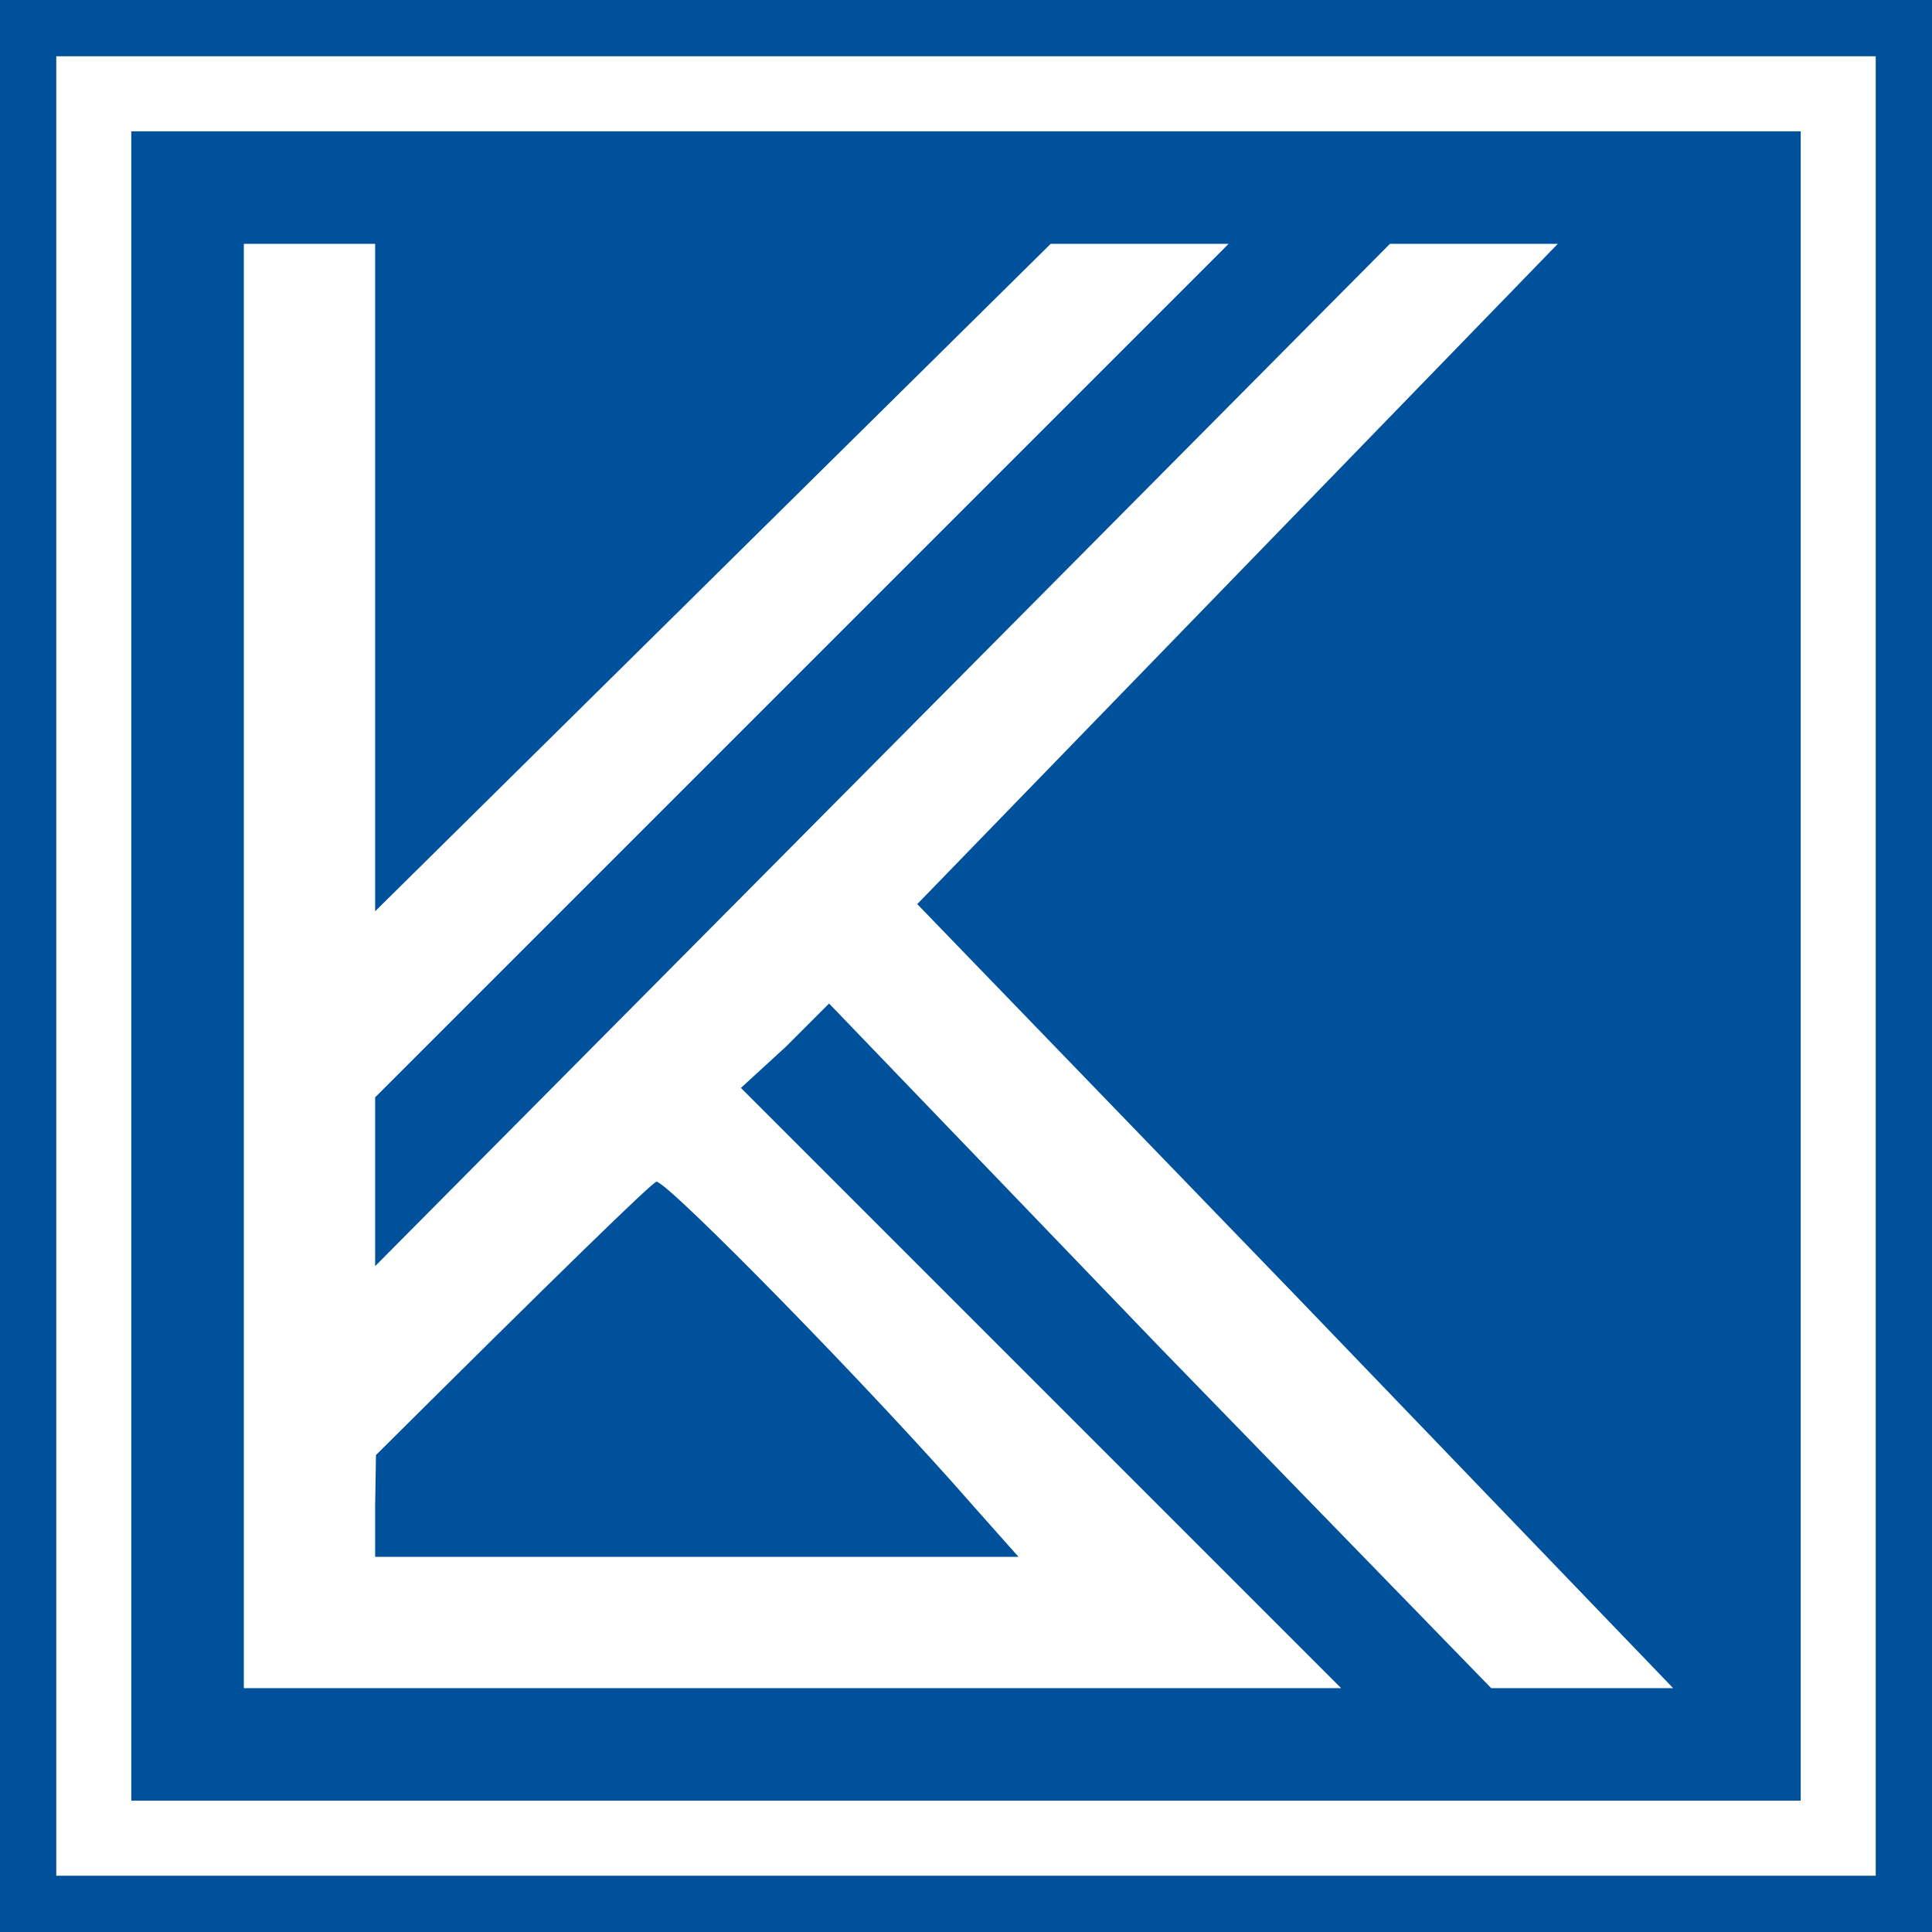
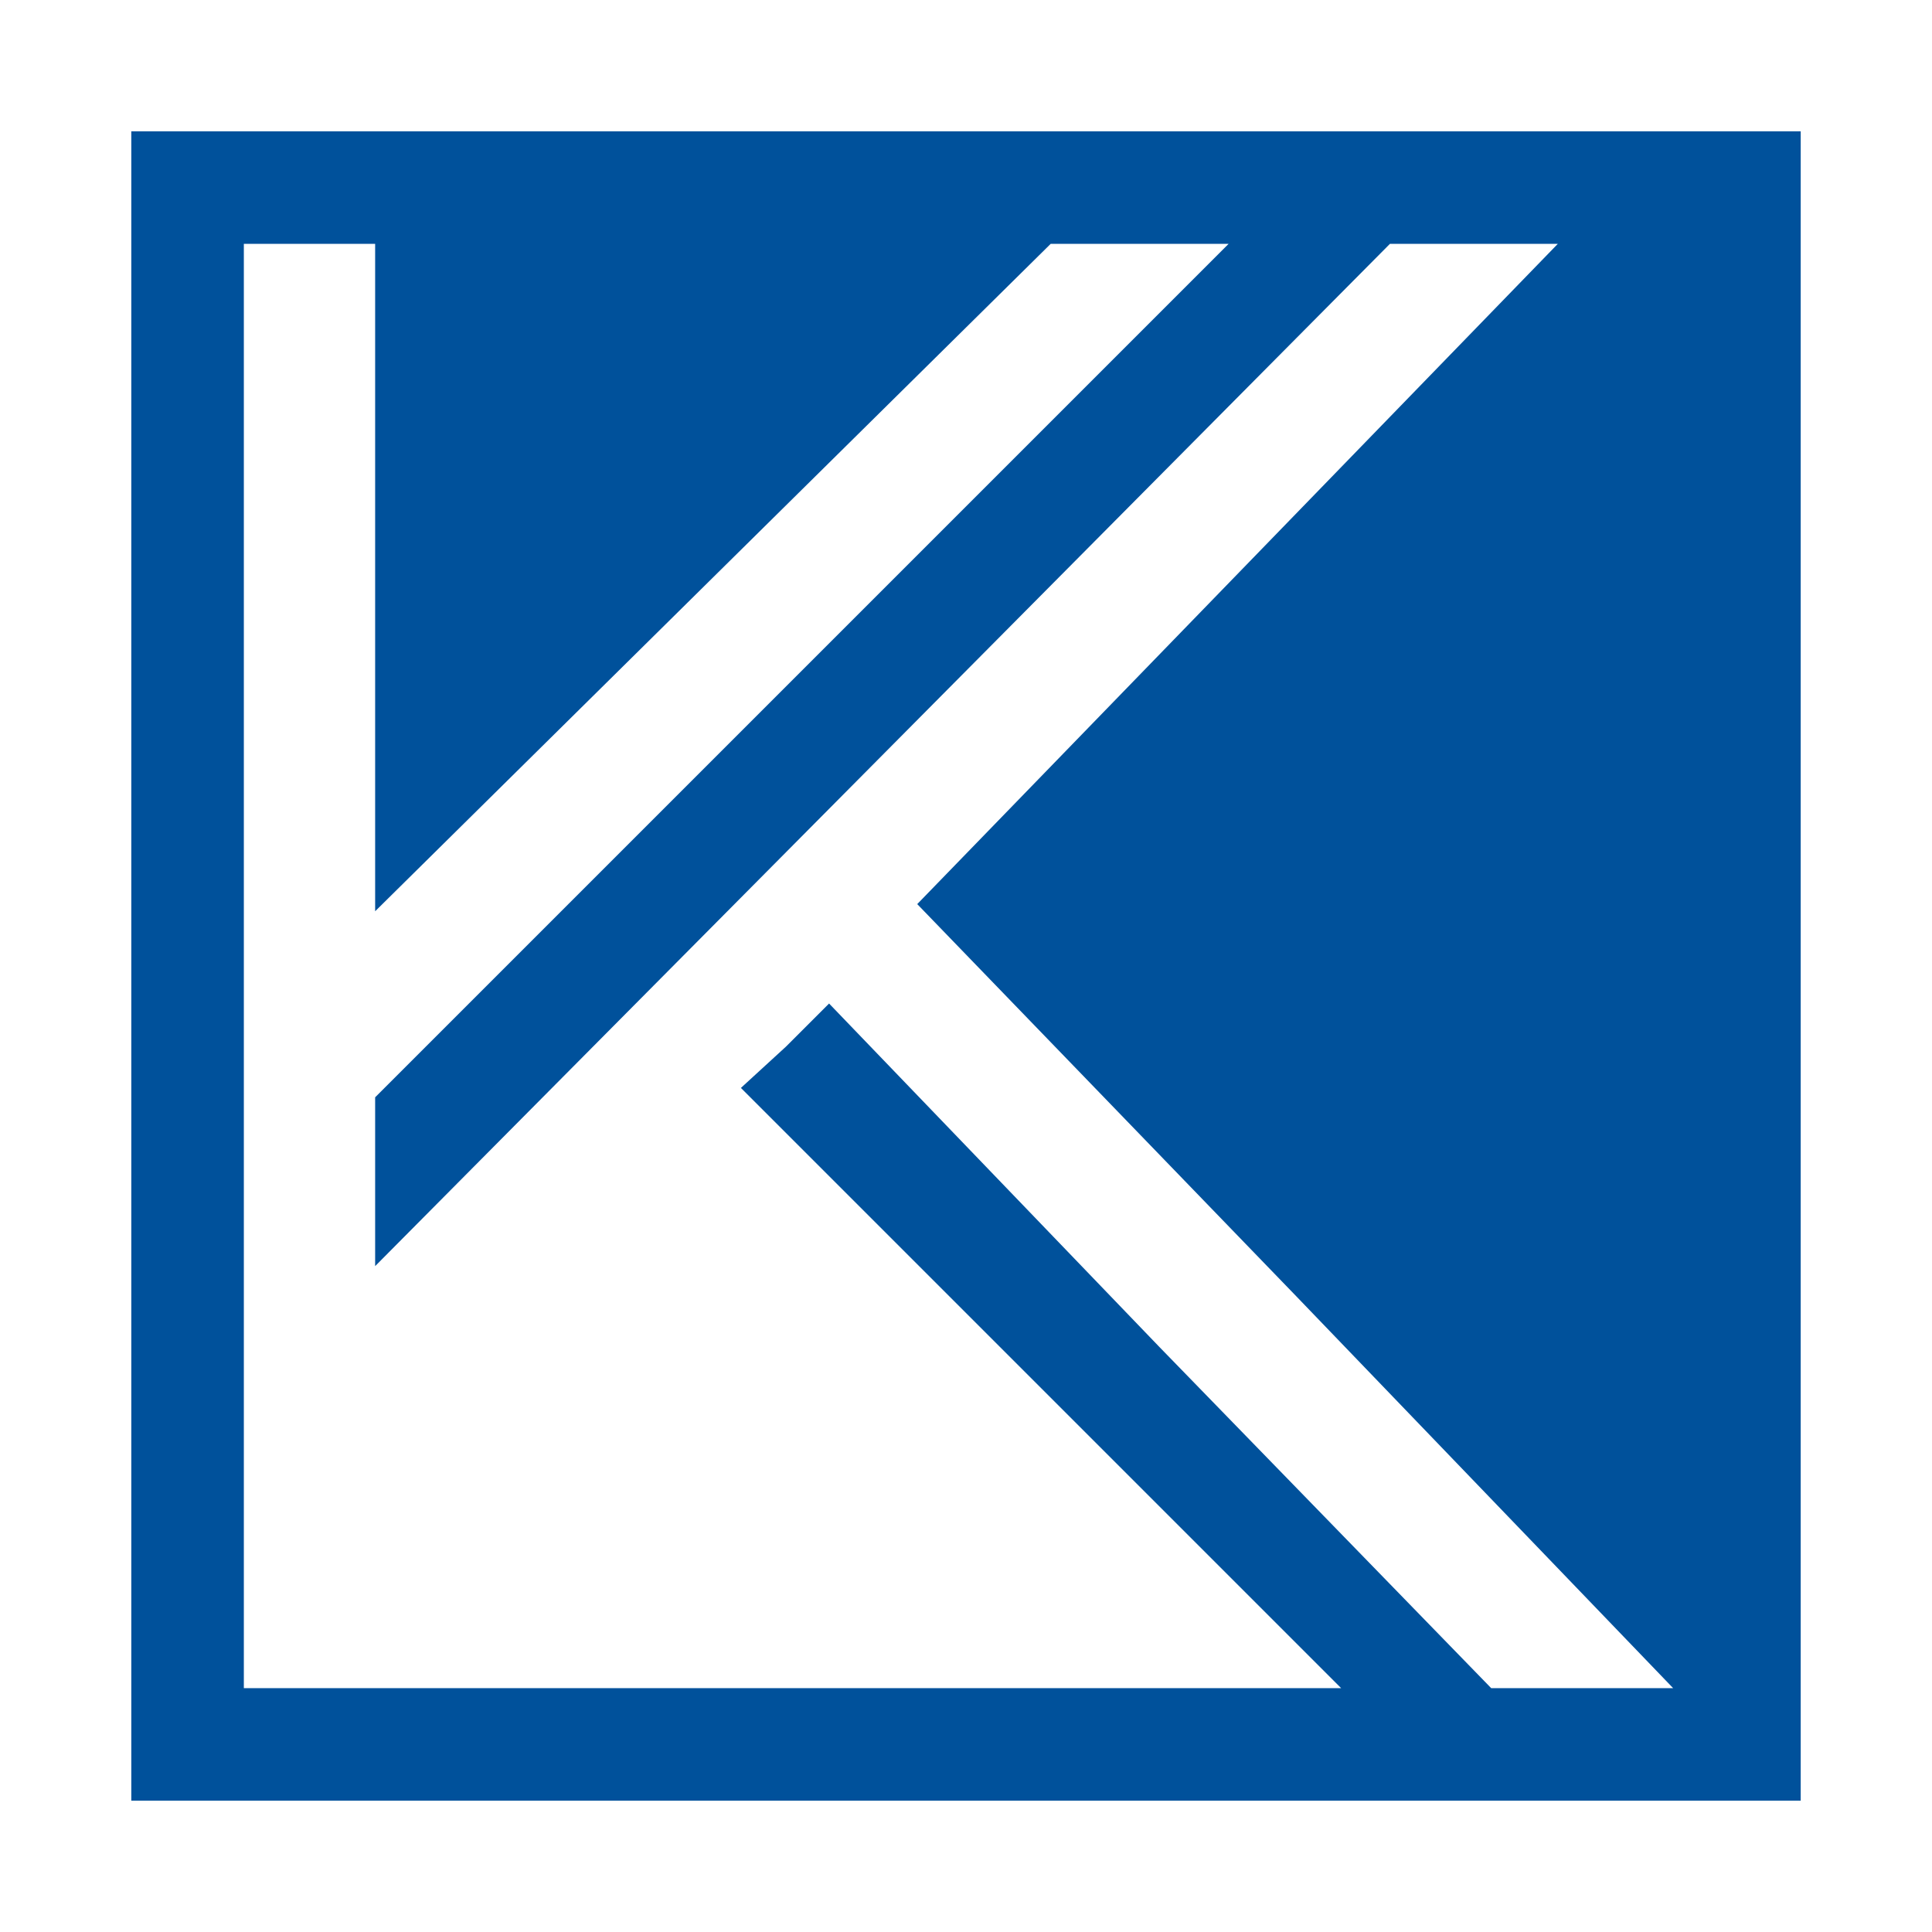
<svg xmlns="http://www.w3.org/2000/svg" width="103" height="103" viewBox="0 0 103 103" fill="none">
  <rect width="103" height="103" fill="#ffffff" />
-   <path d="M100.5 100V100.5H100L51.5 100.5H3H2.5V100L2.5 51.5L2.5 3V2.5H3H51.5L100 2.5H100.5V3L100.5 51.5V100ZM0.5 51.5L0.5 102.5H51.5L102.5 102.5V51.5L102.5 0.5L51.5 0.5H0.5L0.5 51.5Z" fill="#00519B" stroke="#00519B" />
  <path d="M7 51.5L7 96H51.5L96 96V51.5L96 7L51.5 7H7L7 51.5ZM20 30.281V48.581L56.015 13L65.5 13L20 58.5L20 63V67.5L74.101 13H83.051L48.9 48.2L69.1 69.1L89.2 90H84.4H79.5L61.8 71.8L44.2 53.5L41.9 55.8L39.5 58L55.5 74L71.5 90L42.2 90H13L13 51.5L13 13H16.5H20L20 30.281Z" fill="#00519B" />
-   <path d="M20.044 77.571L20 80.3V83H37.2H54.3L51.9 80.3C46.5 74.1 35.6 63 35 63C34.8 63 29.815 67.857 20.044 77.571Z" fill="#00519B" />
</svg>